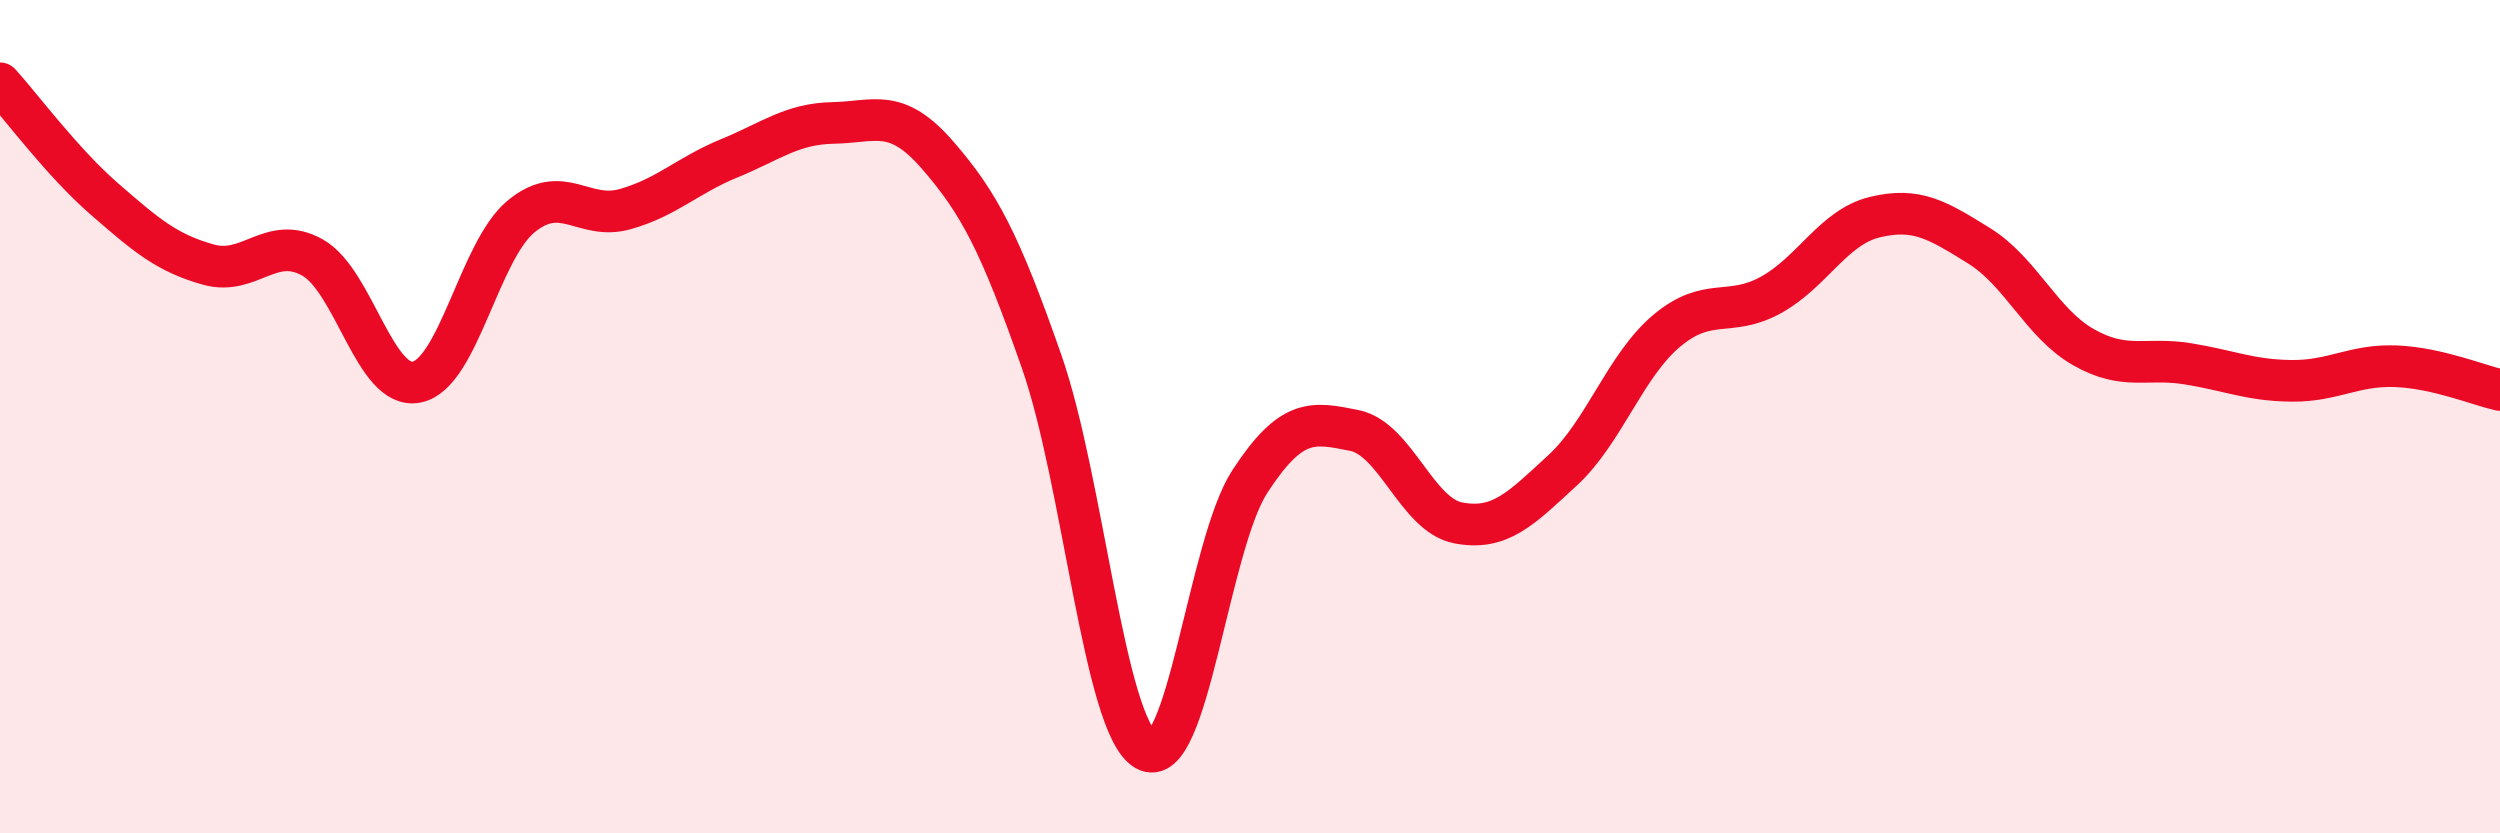
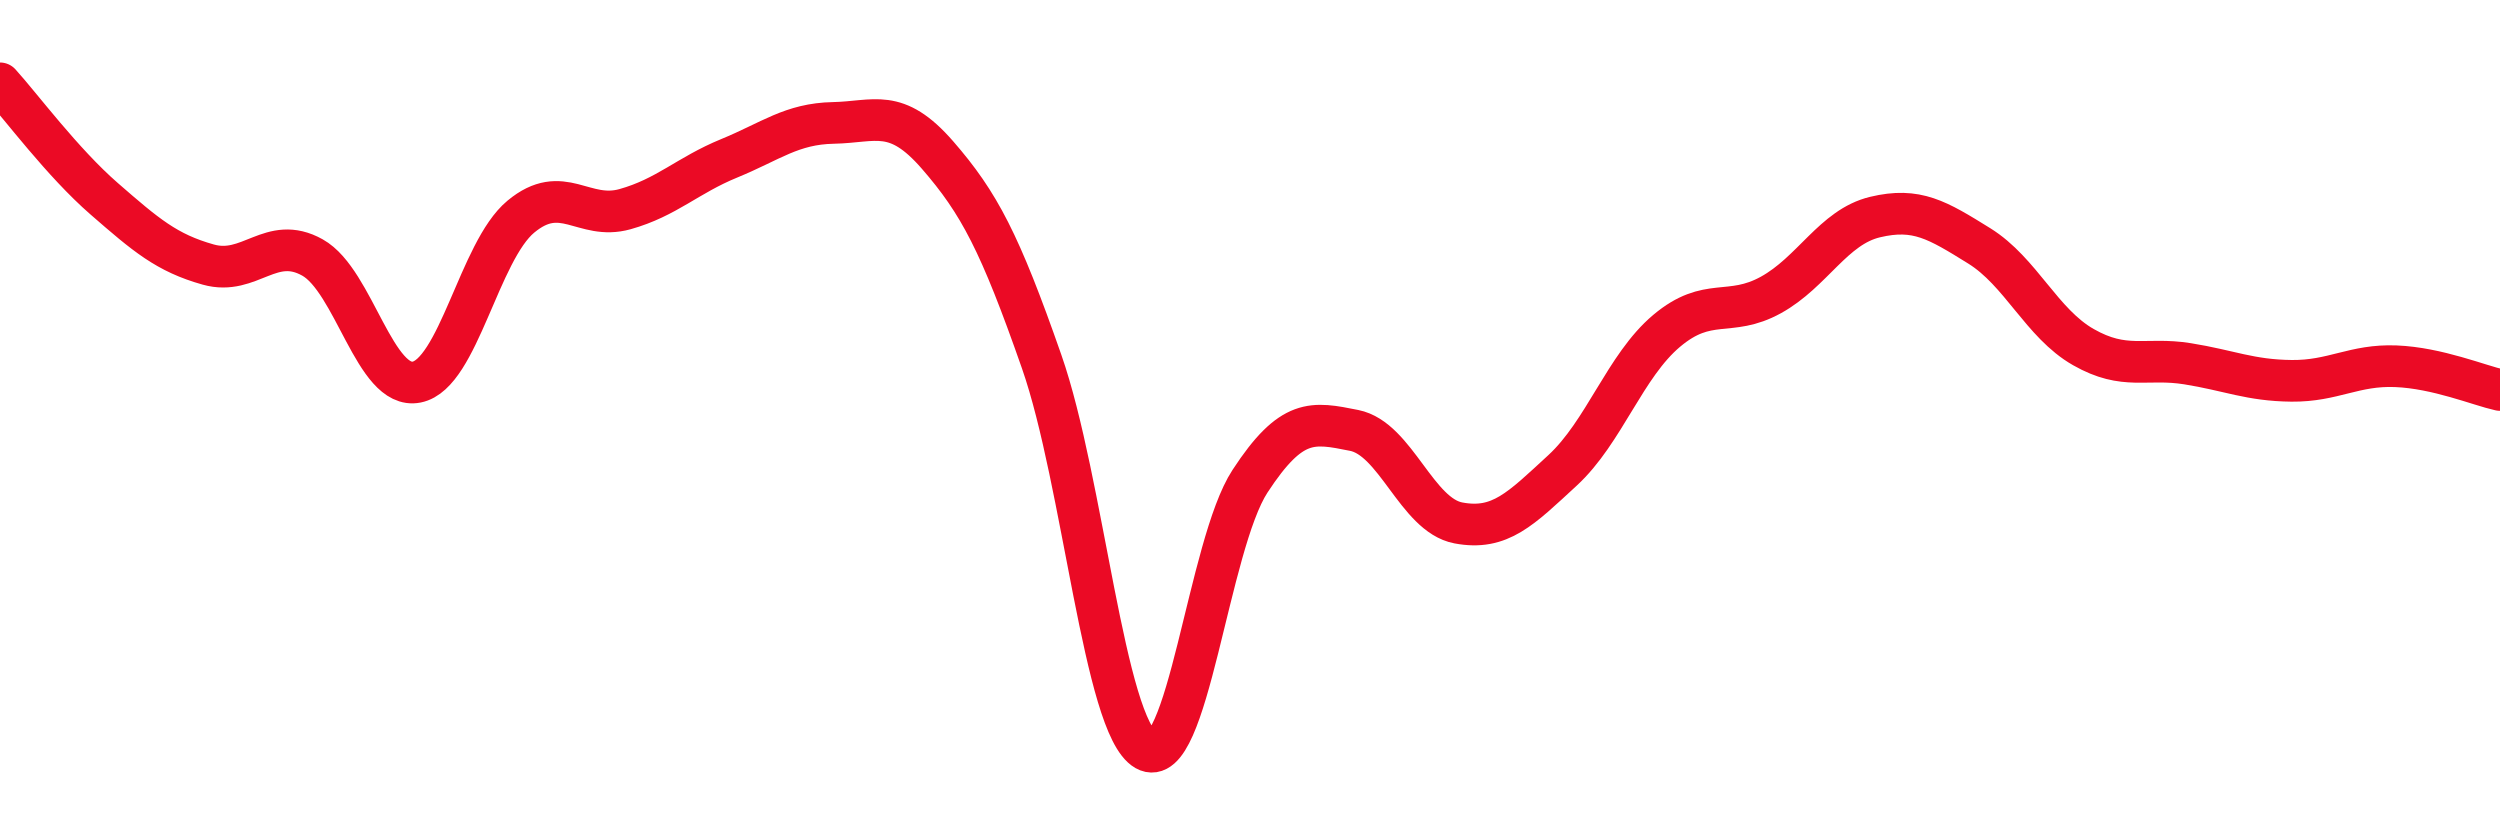
<svg xmlns="http://www.w3.org/2000/svg" width="60" height="20" viewBox="0 0 60 20">
-   <path d="M 0,2 C 0.5,2.55 1.5,3.9 2.5,4.77 C 3.5,5.64 4,6.07 5,6.35 C 6,6.63 6.5,5.62 7.5,6.18 C 8.5,6.74 9,9.37 10,9.17 C 11,8.97 11.5,6.03 12.5,5.2 C 13.5,4.37 14,5.3 15,5.02 C 16,4.74 16.5,4.21 17.5,3.8 C 18.5,3.39 19,2.97 20,2.95 C 21,2.93 21.5,2.57 22.5,3.72 C 23.5,4.87 24,5.82 25,8.68 C 26,11.54 26.5,17.43 27.5,18 C 28.5,18.57 29,13.08 30,11.55 C 31,10.02 31.5,10.13 32.5,10.33 C 33.5,10.53 34,12.36 35,12.55 C 36,12.74 36.5,12.21 37.5,11.29 C 38.5,10.37 39,8.78 40,7.94 C 41,7.1 41.5,7.63 42.5,7.08 C 43.5,6.53 44,5.45 45,5.21 C 46,4.97 46.5,5.28 47.5,5.9 C 48.5,6.52 49,7.76 50,8.33 C 51,8.9 51.5,8.57 52.5,8.73 C 53.5,8.89 54,9.13 55,9.14 C 56,9.15 56.5,8.75 57.5,8.79 C 58.5,8.83 59.5,9.25 60,9.36L60 20L0 20Z" fill="#EB0A25" opacity="0.1" stroke-linecap="round" stroke-linejoin="round" />
  <path d="M 0,2 C 0.5,2.55 1.5,3.9 2.5,4.77 C 3.5,5.64 4,6.07 5,6.35 C 6,6.63 6.5,5.62 7.5,6.18 C 8.5,6.74 9,9.37 10,9.17 C 11,8.97 11.5,6.03 12.5,5.2 C 13.5,4.37 14,5.3 15,5.02 C 16,4.74 16.5,4.21 17.5,3.8 C 18.5,3.39 19,2.97 20,2.95 C 21,2.93 21.5,2.57 22.5,3.72 C 23.5,4.87 24,5.82 25,8.68 C 26,11.54 26.5,17.43 27.5,18 C 28.5,18.57 29,13.08 30,11.55 C 31,10.02 31.5,10.13 32.5,10.33 C 33.5,10.53 34,12.36 35,12.55 C 36,12.74 36.5,12.21 37.5,11.29 C 38.5,10.37 39,8.78 40,7.94 C 41,7.1 41.5,7.63 42.5,7.08 C 43.5,6.53 44,5.45 45,5.21 C 46,4.97 46.5,5.28 47.5,5.9 C 48.5,6.52 49,7.76 50,8.33 C 51,8.9 51.5,8.57 52.5,8.73 C 53.5,8.89 54,9.13 55,9.14 C 56,9.15 56.5,8.75 57.5,8.79 C 58.5,8.83 59.5,9.25 60,9.36" stroke="#EB0A25" stroke-width="1" fill="none" stroke-linecap="round" stroke-linejoin="round" />
</svg>